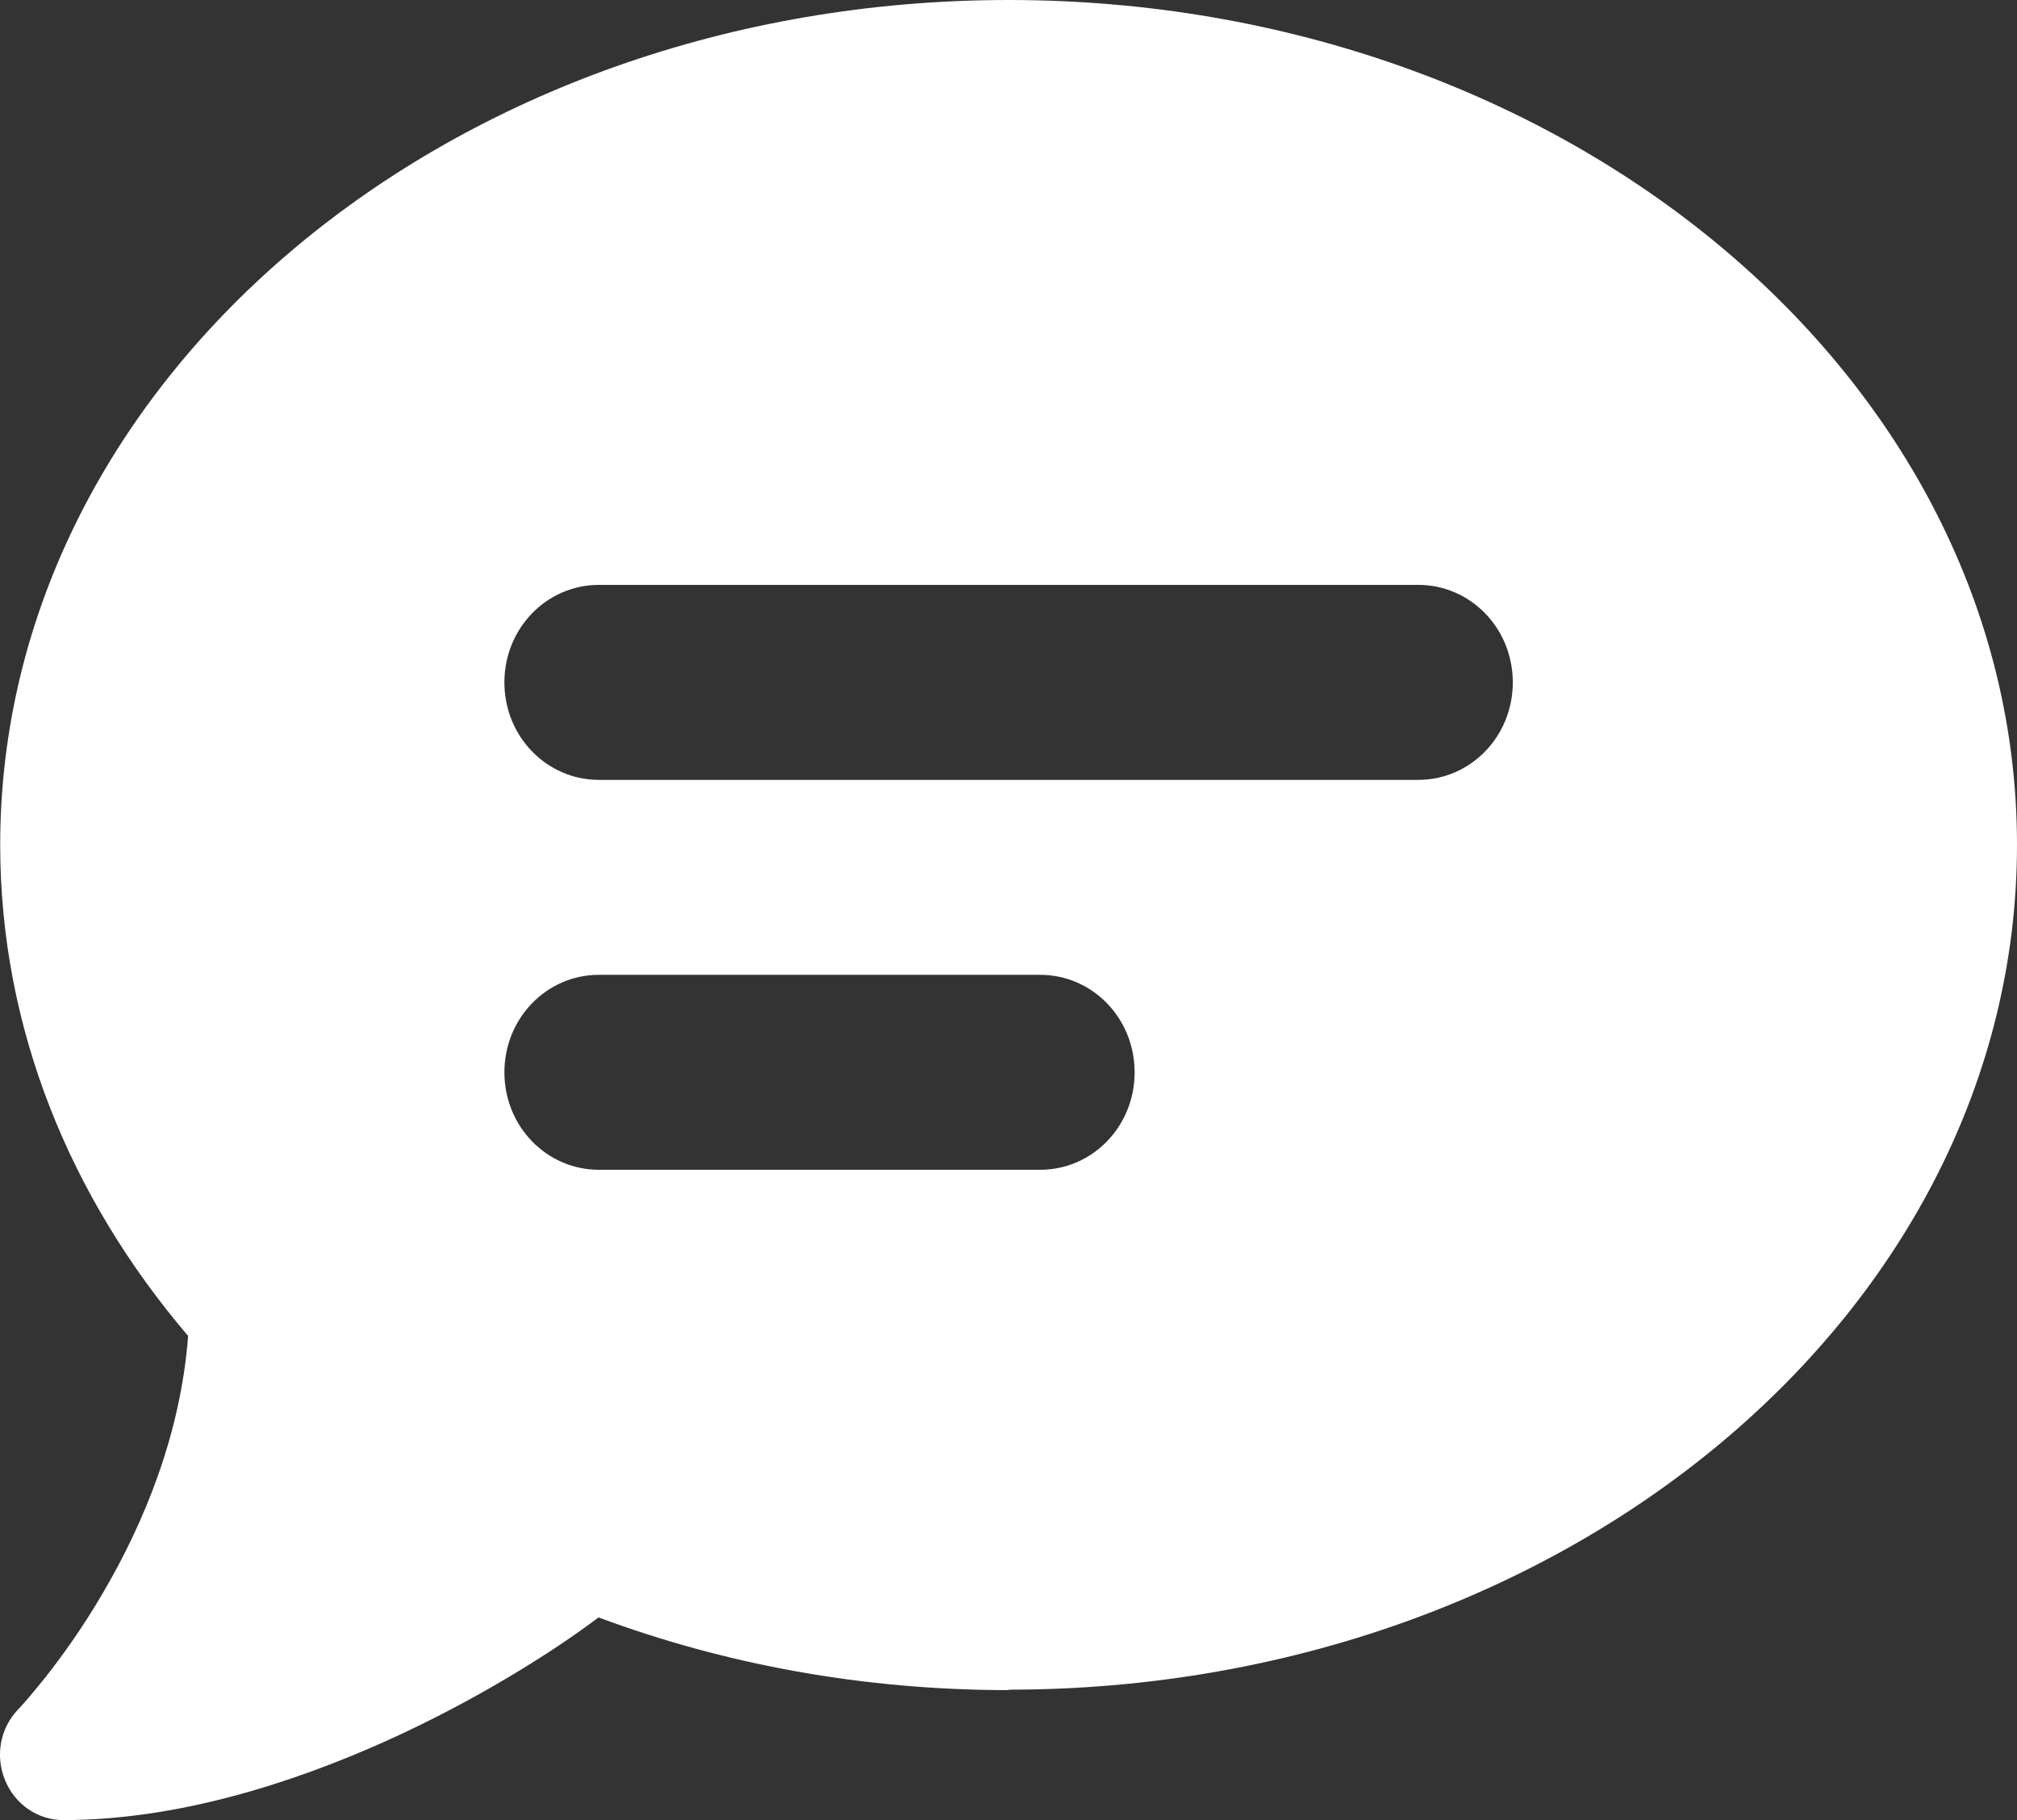
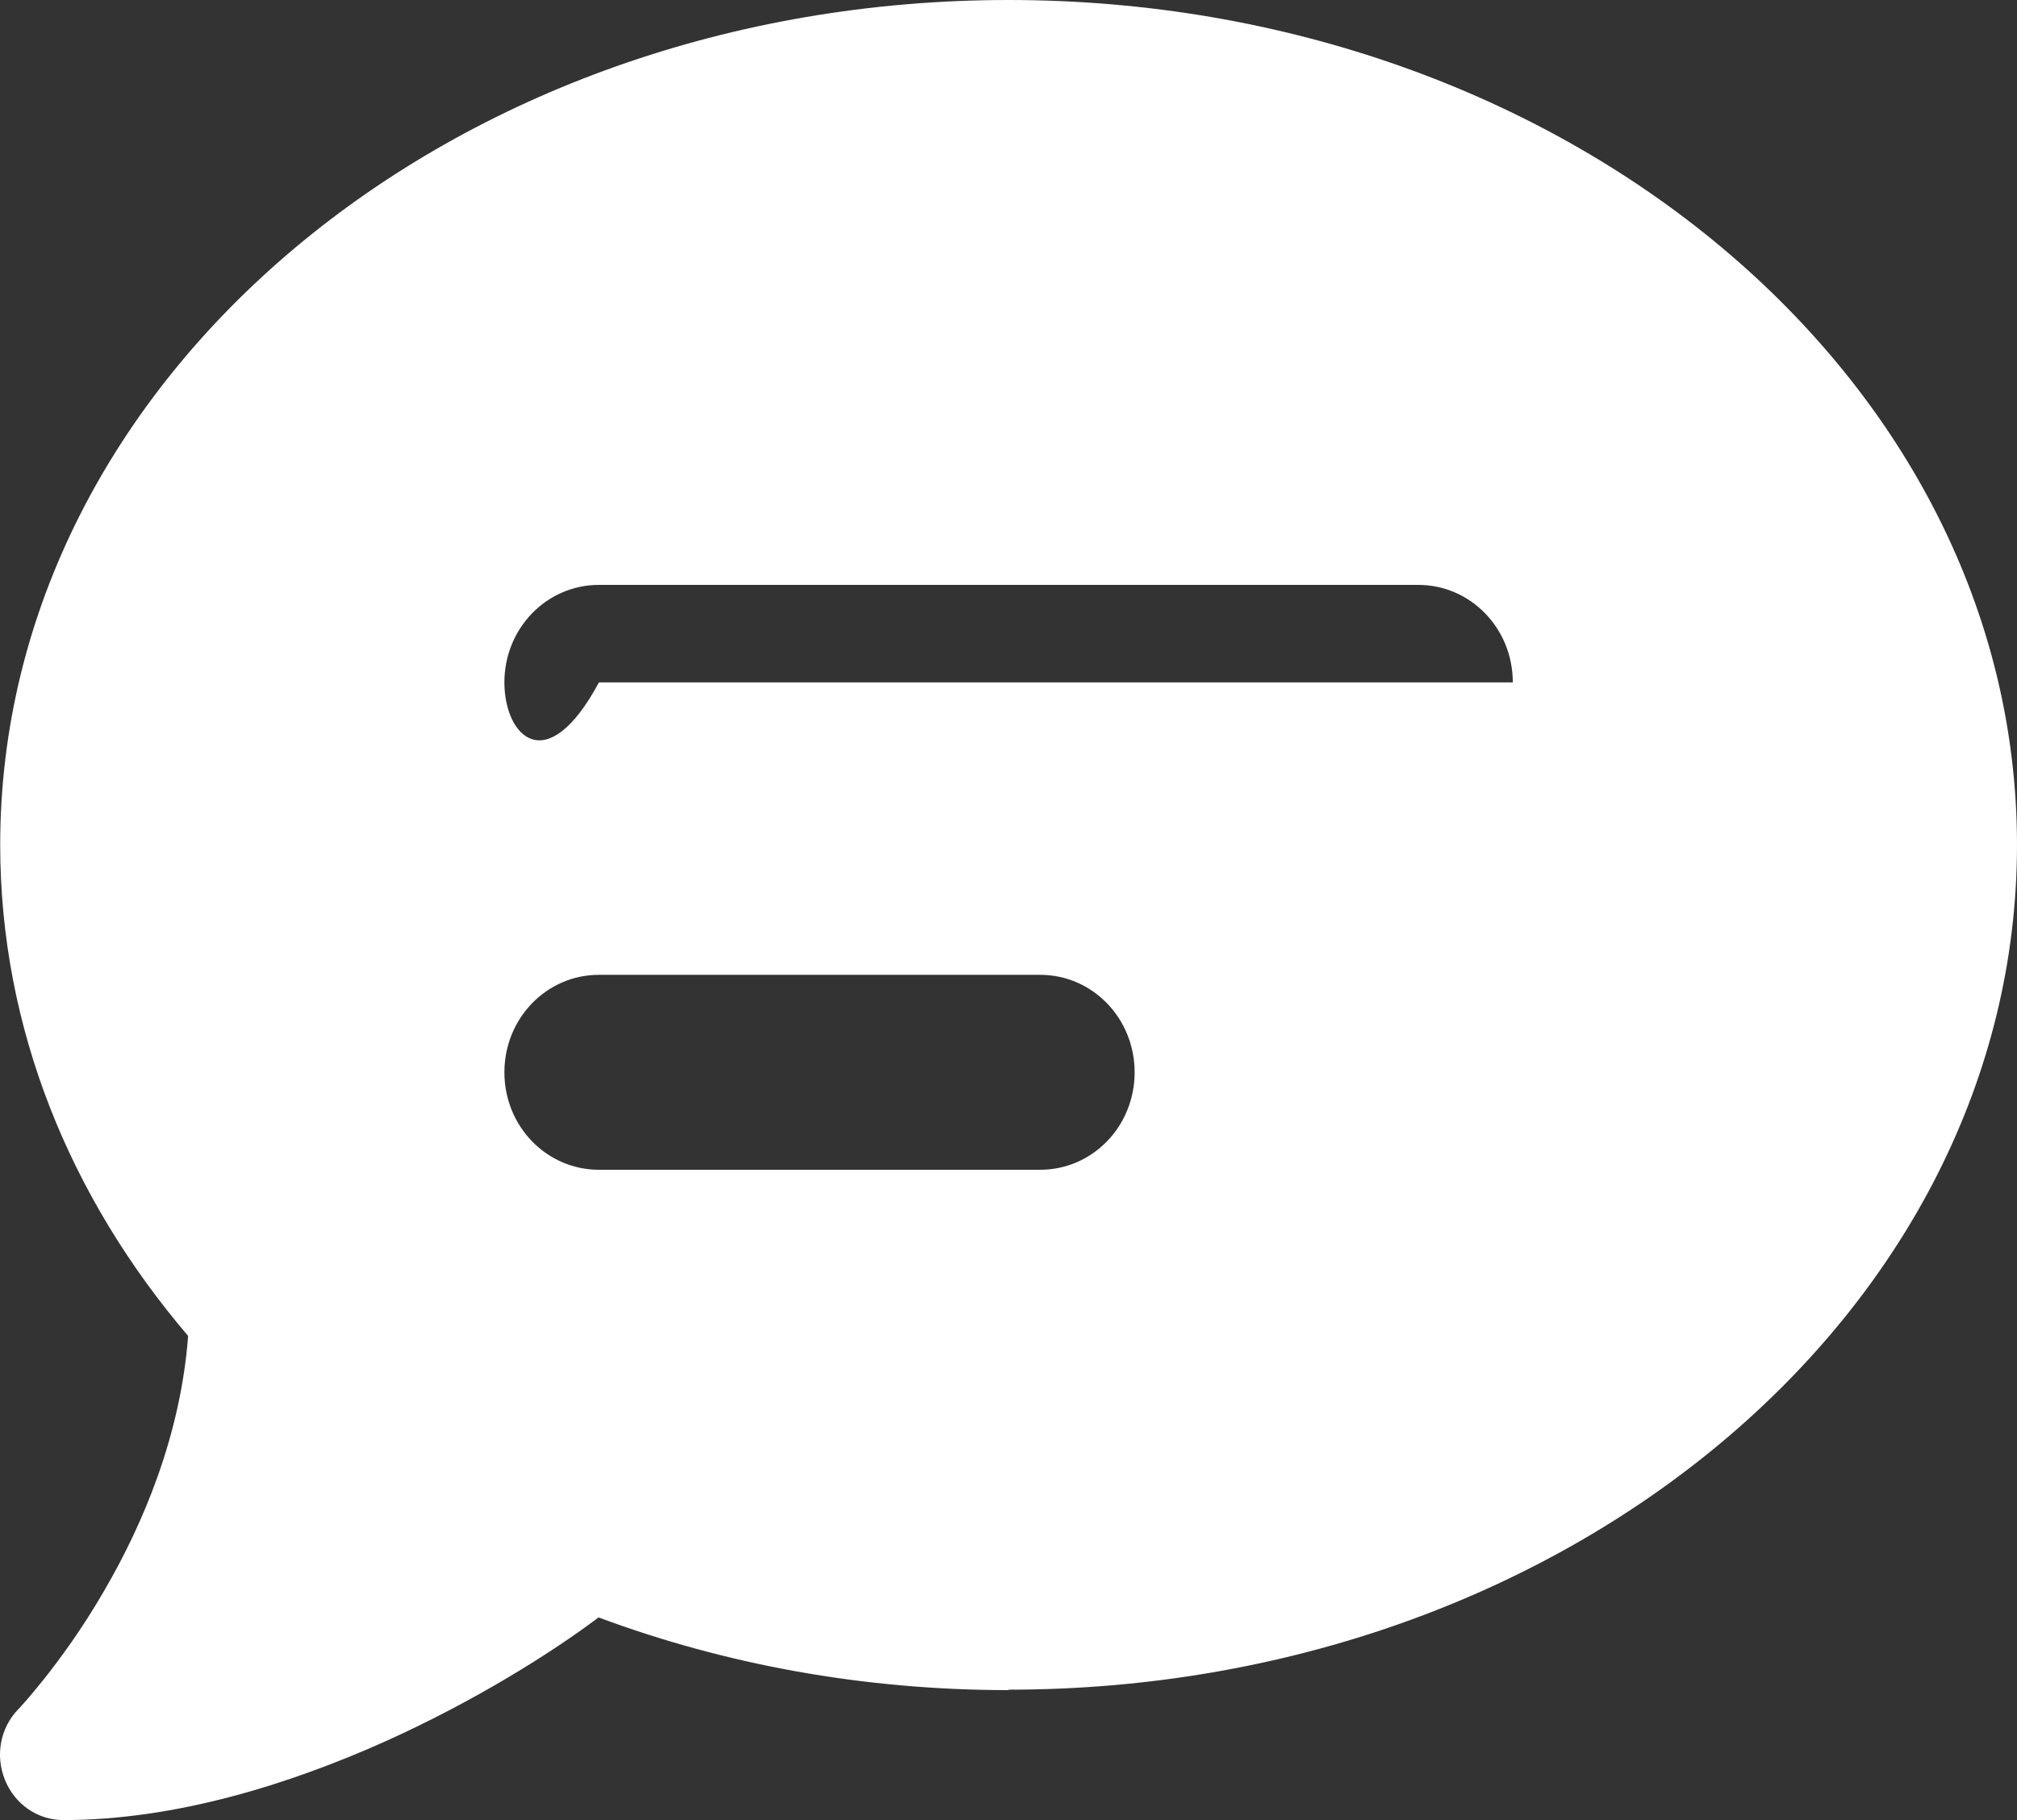
<svg xmlns="http://www.w3.org/2000/svg" width="41" height="37" viewBox="0 0 41 37" fill="none">
  <rect x="0" y="0" width="41" height="37" fill="#333333" stroke="none" />
-   <path d="M20.502 34.349C31.824 34.349 41 26.662 41 17.175C41 7.687 31.824 0 20.502 0C9.18 0 0.004 7.687 0.004 17.175C0.004 20.899 1.421 24.342 3.824 27.158C3.671 29.18 2.911 30.981 2.11 32.351C1.67 33.111 1.221 33.722 0.893 34.135C0.725 34.341 0.597 34.498 0.501 34.605C0.453 34.655 0.421 34.696 0.397 34.721L0.372 34.746C0.004 35.126 -0.1 35.687 0.1 36.182C0.3 36.678 0.765 37 1.285 37C3.583 37 5.897 36.265 7.819 35.406C9.653 34.581 11.214 33.598 12.167 32.88C14.713 33.829 17.532 34.358 20.502 34.358V34.349ZM12.175 11.89H28.829C29.894 11.89 30.751 12.774 30.751 13.872C30.751 14.97 29.894 15.854 28.829 15.854H12.175C11.11 15.854 10.253 14.97 10.253 13.872C10.253 12.774 11.11 11.89 12.175 11.89ZM12.175 19.817H21.143C22.208 19.817 23.064 20.701 23.064 21.799C23.064 22.897 22.208 23.78 21.143 23.78H12.175C11.11 23.78 10.253 22.897 10.253 21.799C10.253 20.701 11.11 19.817 12.175 19.817Z" fill="white" />
+   <path d="M20.502 34.349C31.824 34.349 41 26.662 41 17.175C41 7.687 31.824 0 20.502 0C9.18 0 0.004 7.687 0.004 17.175C0.004 20.899 1.421 24.342 3.824 27.158C3.671 29.18 2.911 30.981 2.11 32.351C1.67 33.111 1.221 33.722 0.893 34.135C0.725 34.341 0.597 34.498 0.501 34.605C0.453 34.655 0.421 34.696 0.397 34.721L0.372 34.746C0.004 35.126 -0.1 35.687 0.1 36.182C0.3 36.678 0.765 37 1.285 37C3.583 37 5.897 36.265 7.819 35.406C9.653 34.581 11.214 33.598 12.167 32.88C14.713 33.829 17.532 34.358 20.502 34.358V34.349ZM12.175 11.89H28.829C29.894 11.89 30.751 12.774 30.751 13.872H12.175C11.11 15.854 10.253 14.97 10.253 13.872C10.253 12.774 11.11 11.89 12.175 11.89ZM12.175 19.817H21.143C22.208 19.817 23.064 20.701 23.064 21.799C23.064 22.897 22.208 23.78 21.143 23.78H12.175C11.11 23.78 10.253 22.897 10.253 21.799C10.253 20.701 11.11 19.817 12.175 19.817Z" fill="white" />
</svg>